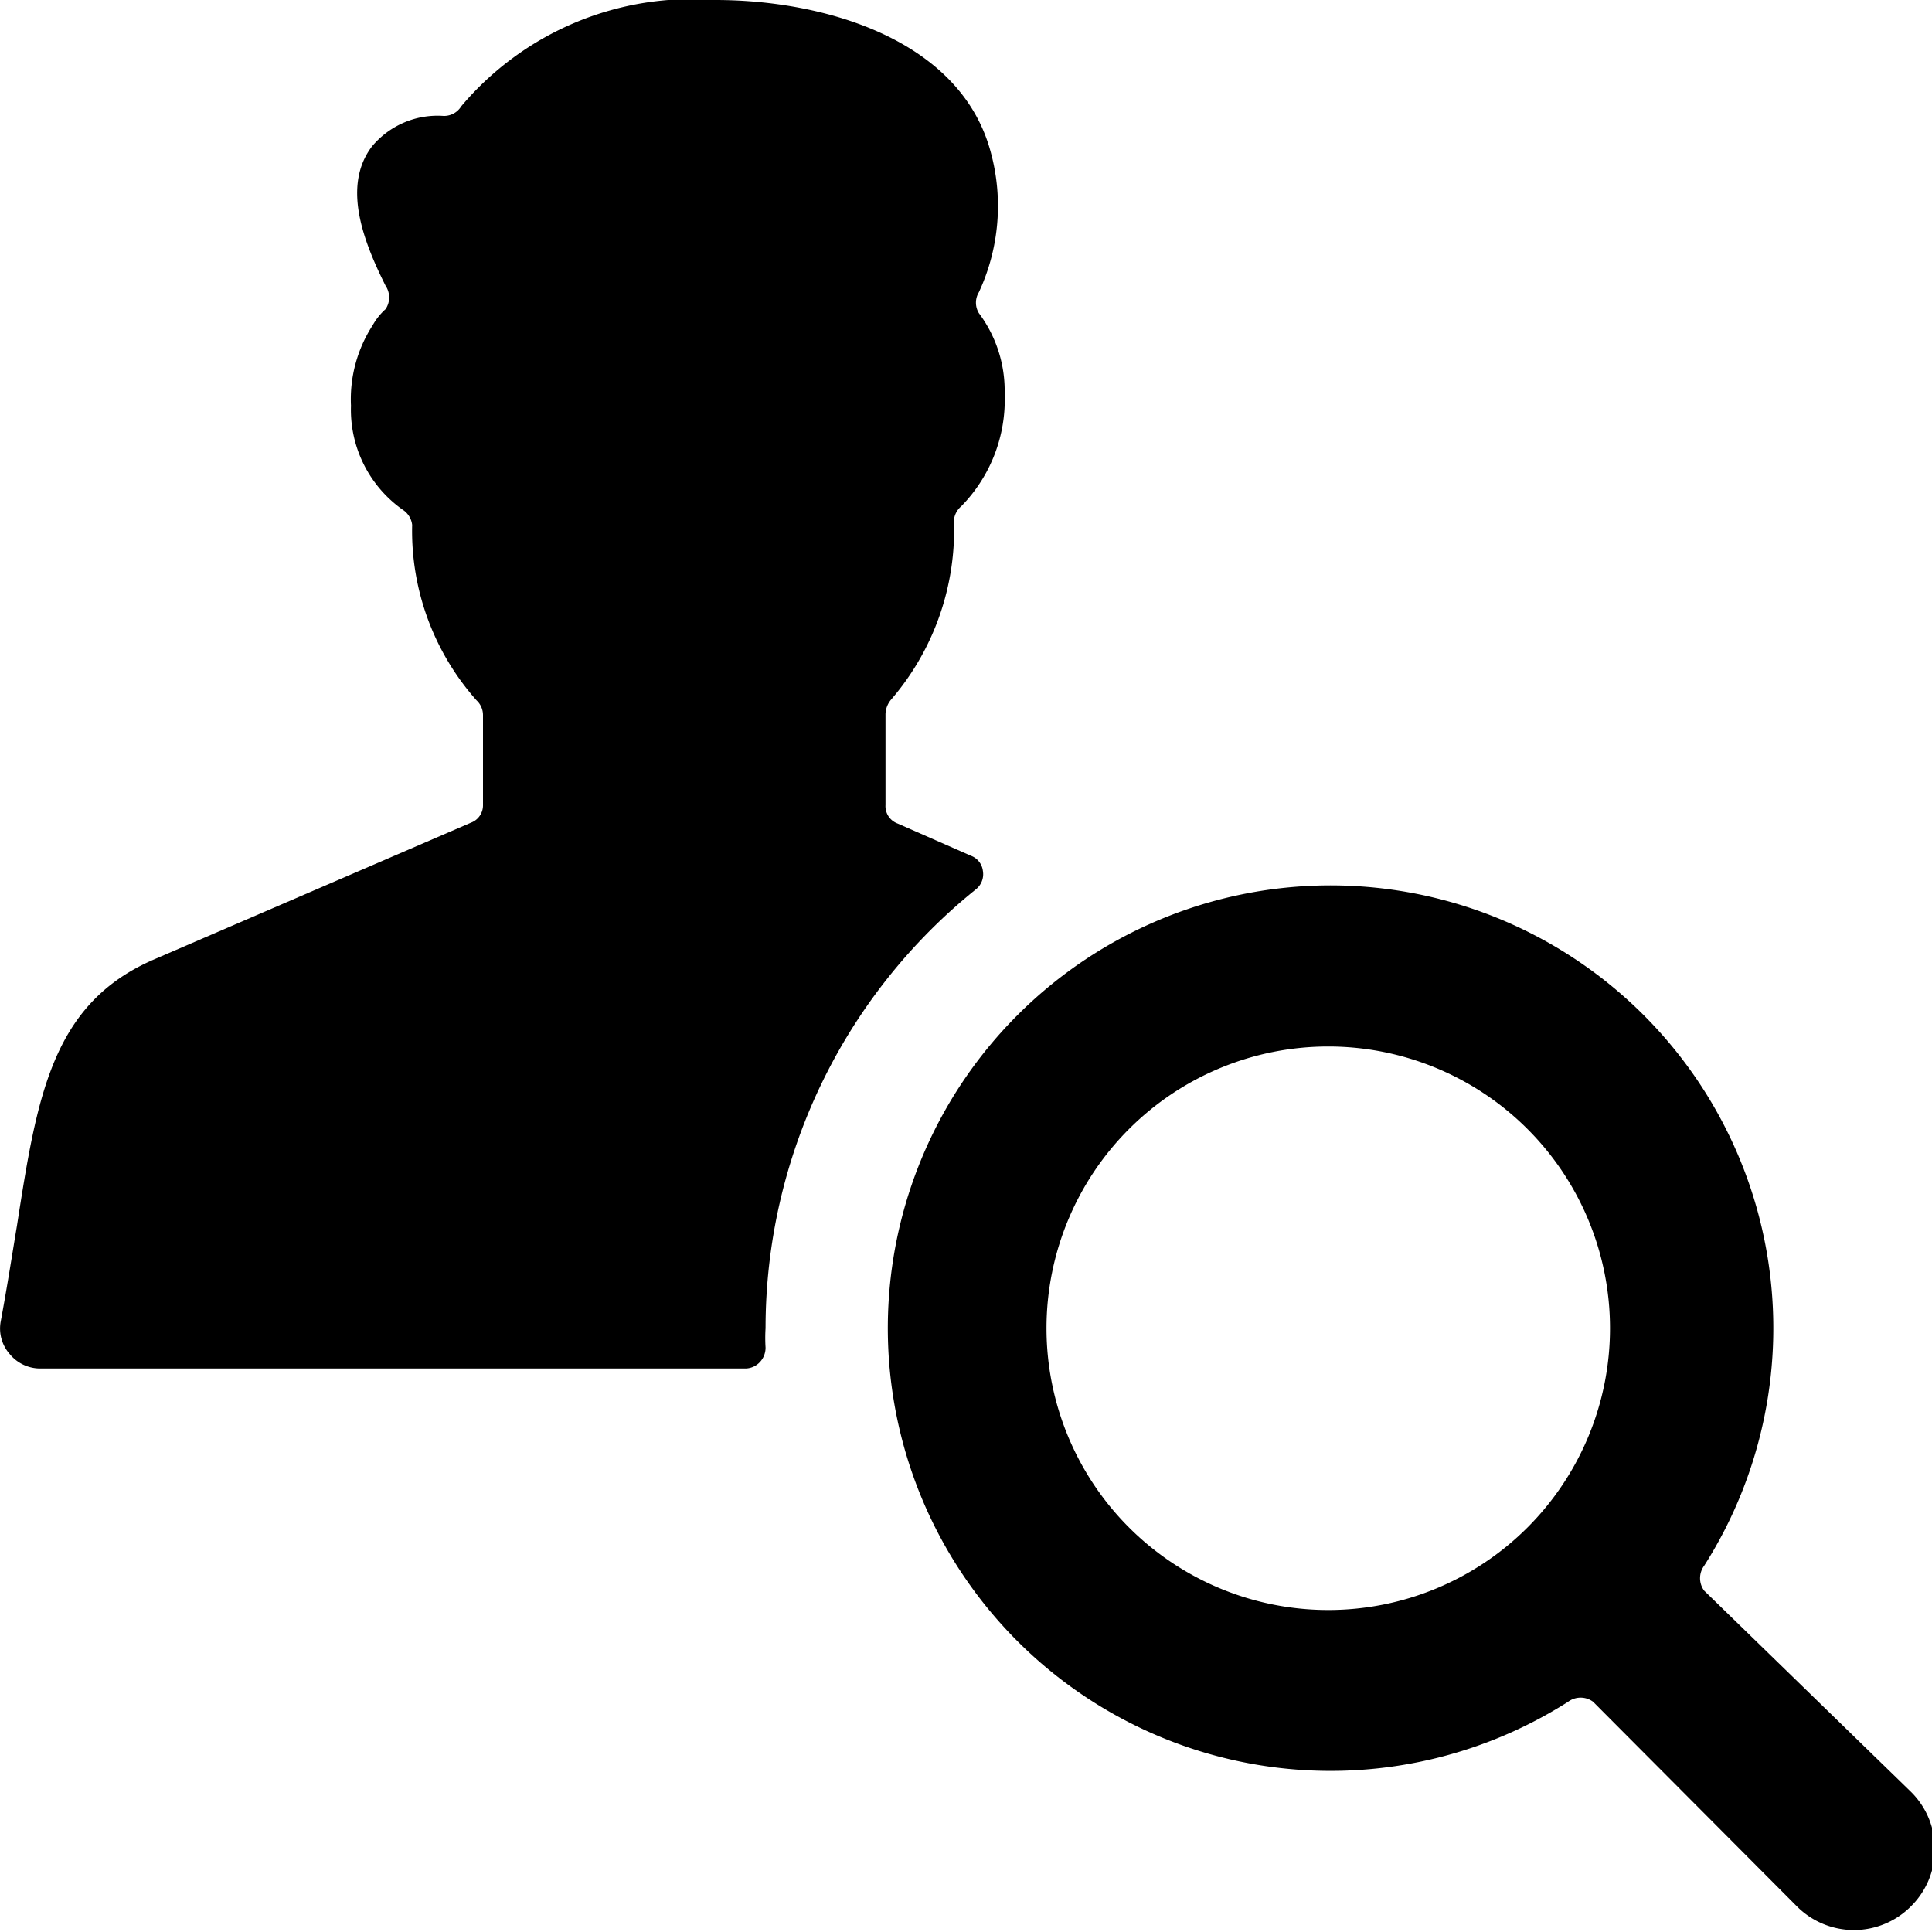
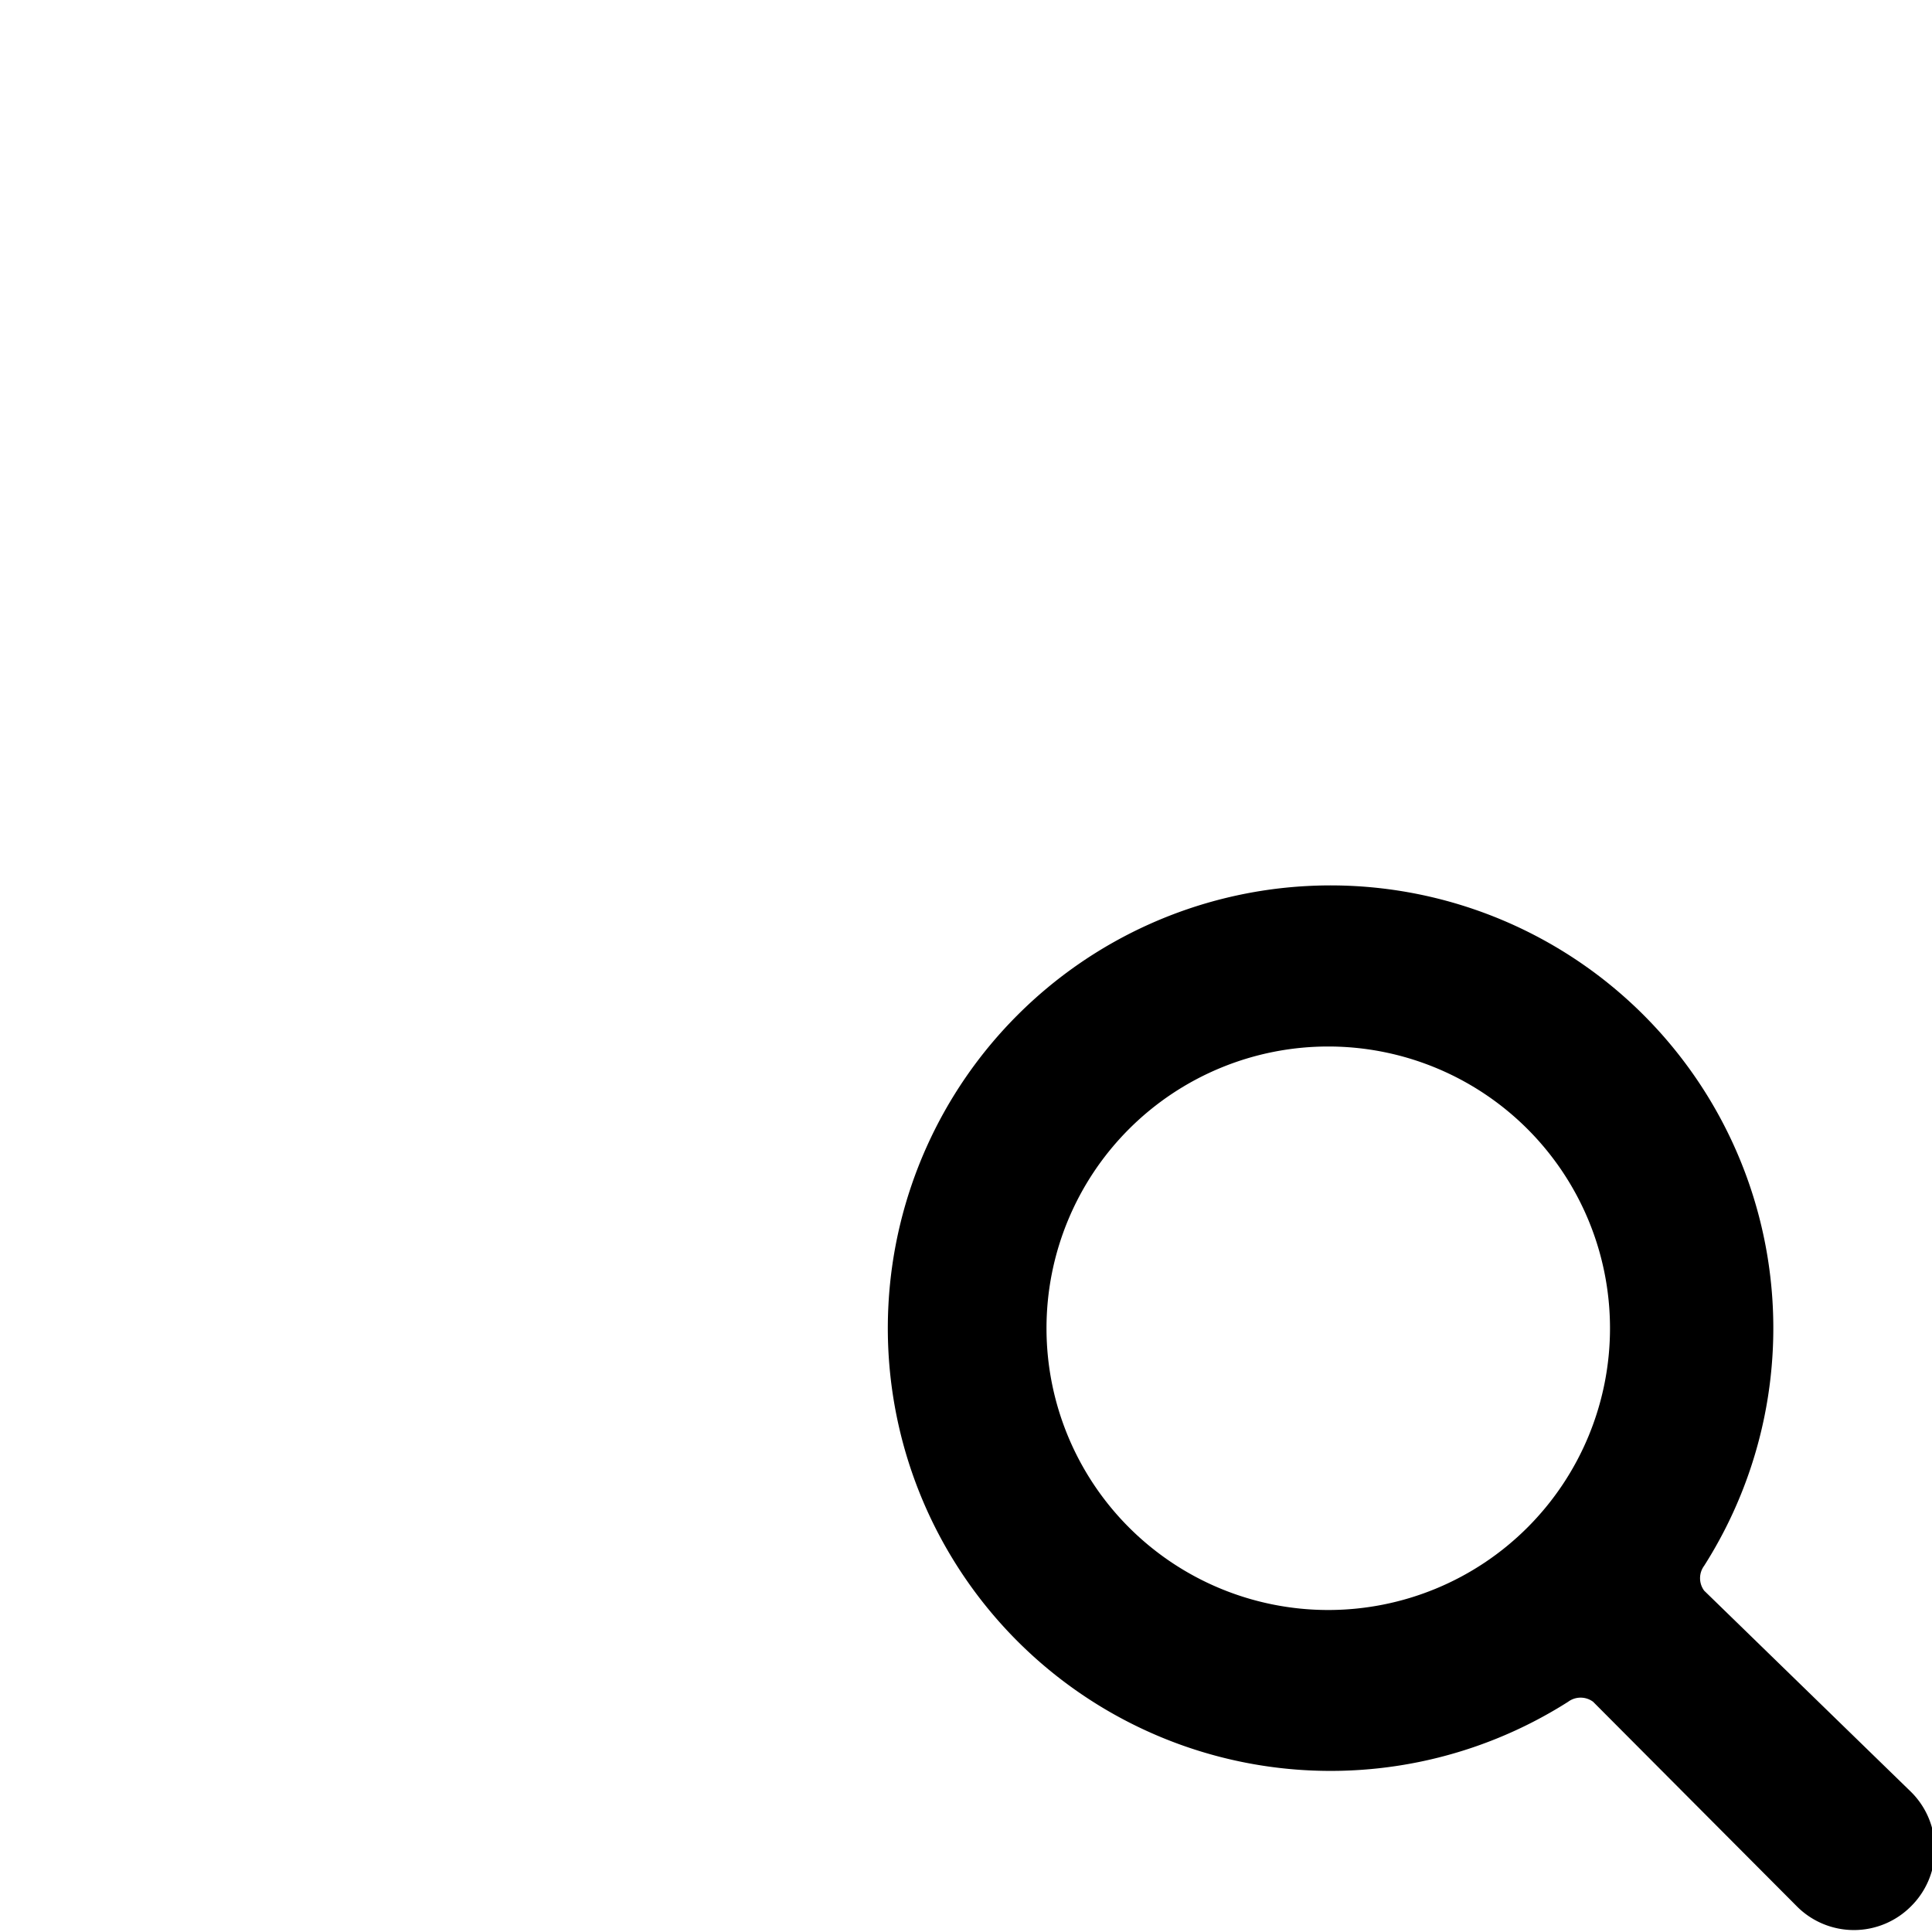
<svg xmlns="http://www.w3.org/2000/svg" viewBox="0 0 24 24">
  <g>
-     <path d="M12.12 11.05a0.24 0.24 0 0 0 0.09 -0.23 0.23 0.23 0 0 0 -0.15 -0.19l-0.91 -0.4A0.23 0.23 0 0 1 11 10V8.87a0.29 0.29 0 0 1 0.07 -0.18 3.23 3.23 0 0 0 0.78 -2.23 0.26 0.26 0 0 1 0.09 -0.17 1.89 1.89 0 0 0 0.54 -1.4 1.61 1.61 0 0 0 -0.32 -1 0.25 0.25 0 0 1 0 -0.26 2.54 2.54 0 0 0 0.15 -1.73C11.94 0.49 10.24 0 8.89 0a3.75 3.75 0 0 0 -3.16 1.32 0.25 0.25 0 0 1 -0.22 0.12 1.06 1.06 0 0 0 -0.89 0.38c-0.37 0.49 -0.11 1.17 0.17 1.73a0.26 0.26 0 0 1 0 0.29 0.78 0.78 0 0 0 -0.16 0.2 1.69 1.69 0 0 0 -0.27 1A1.52 1.52 0 0 0 5 6.33a0.26 0.26 0 0 1 0.12 0.19 3.17 3.17 0 0 0 0.8 2.18 0.25 0.25 0 0 1 0.08 0.18V10a0.23 0.23 0 0 1 -0.15 0.22l-3.94 1.7c-1.27 0.55 -1.45 1.71 -1.7 3.31 -0.06 0.36 -0.12 0.75 -0.2 1.18a0.48 0.48 0 0 0 0.11 0.41 0.49 0.49 0 0 0 0.38 0.18h8.76a0.25 0.25 0 0 0 0.18 -0.08 0.26 0.26 0 0 0 0.07 -0.18 1.93 1.93 0 0 1 0 -0.24 7 7 0 0 1 2.61 -5.45Z" fill="#000000" stroke-width="1" />
    <path d="M21.17 19.76a0.26 0.26 0 0 1 0 -0.31 5.5 5.5 0 1 0 -1.69 1.69 0.26 0.26 0 0 1 0.31 0l2.53 2.54a1 1 0 0 0 1.42 0 1 1 0 0 0 0 -1.42ZM13 16.5a3.5 3.5 0 1 1 3.5 3.5 3.5 3.5 0 0 1 -3.5 -3.5Z" fill="#000000" stroke-width="1" />
  </g>
</svg>